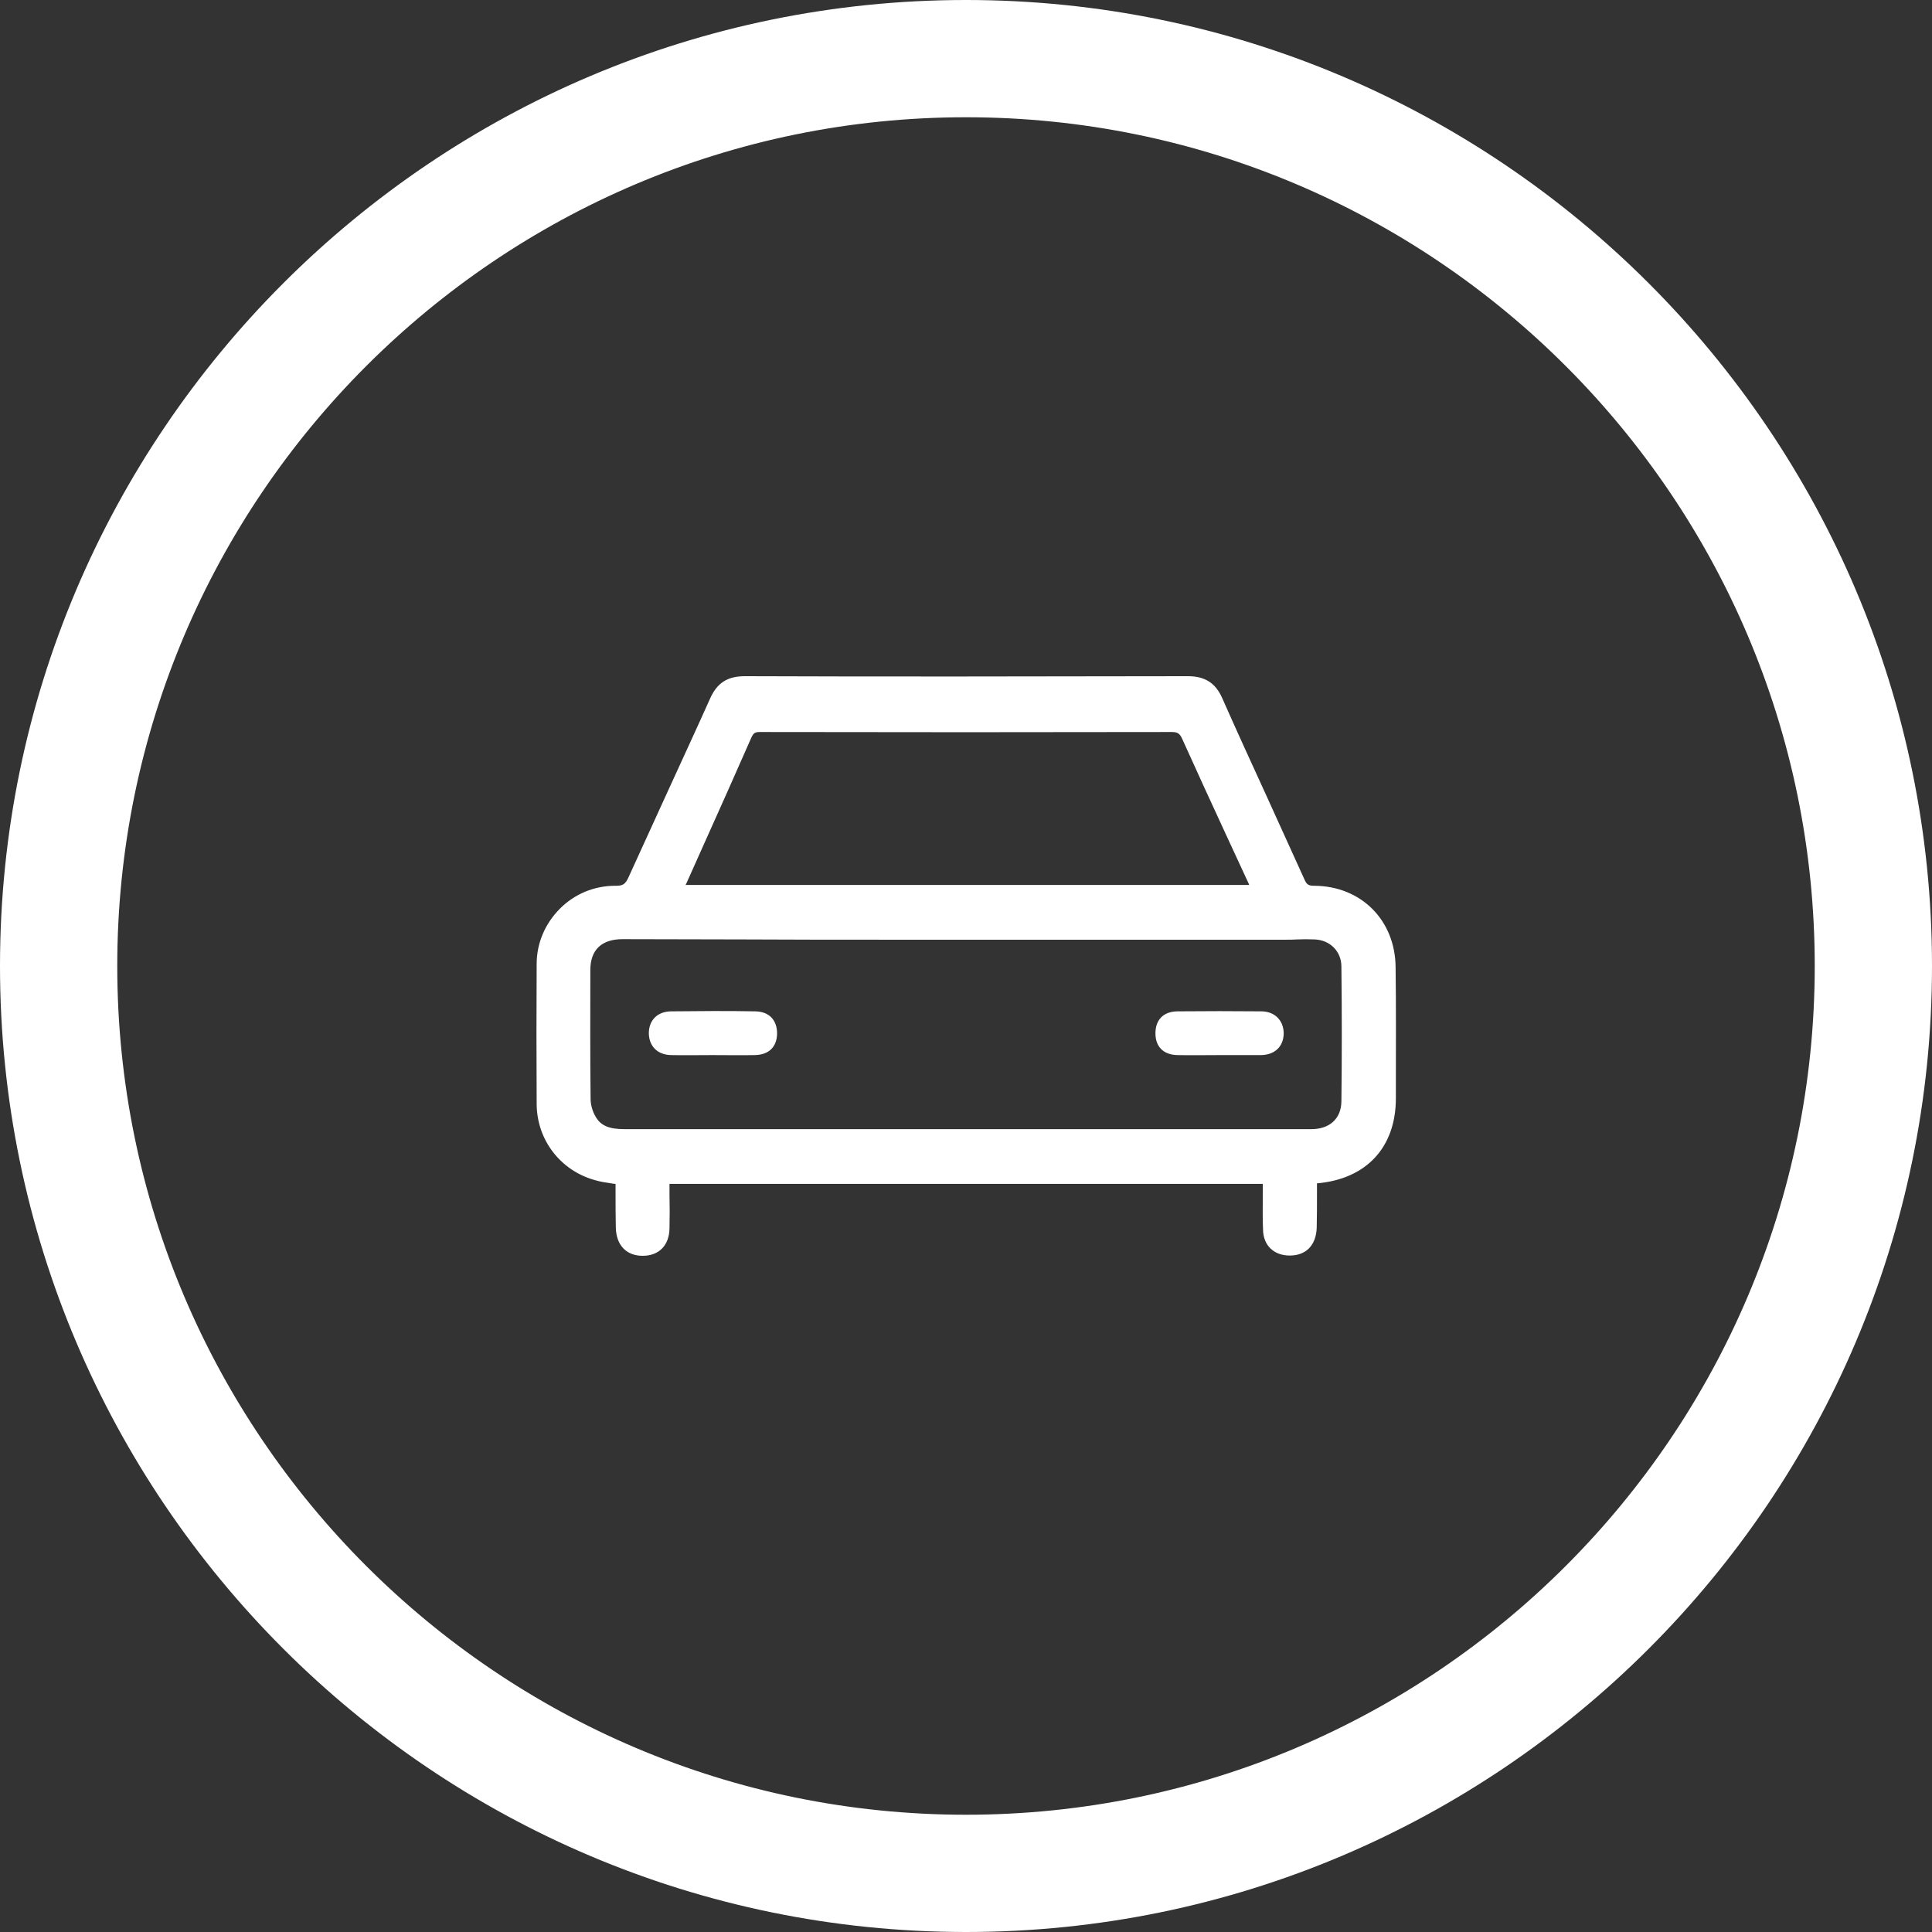
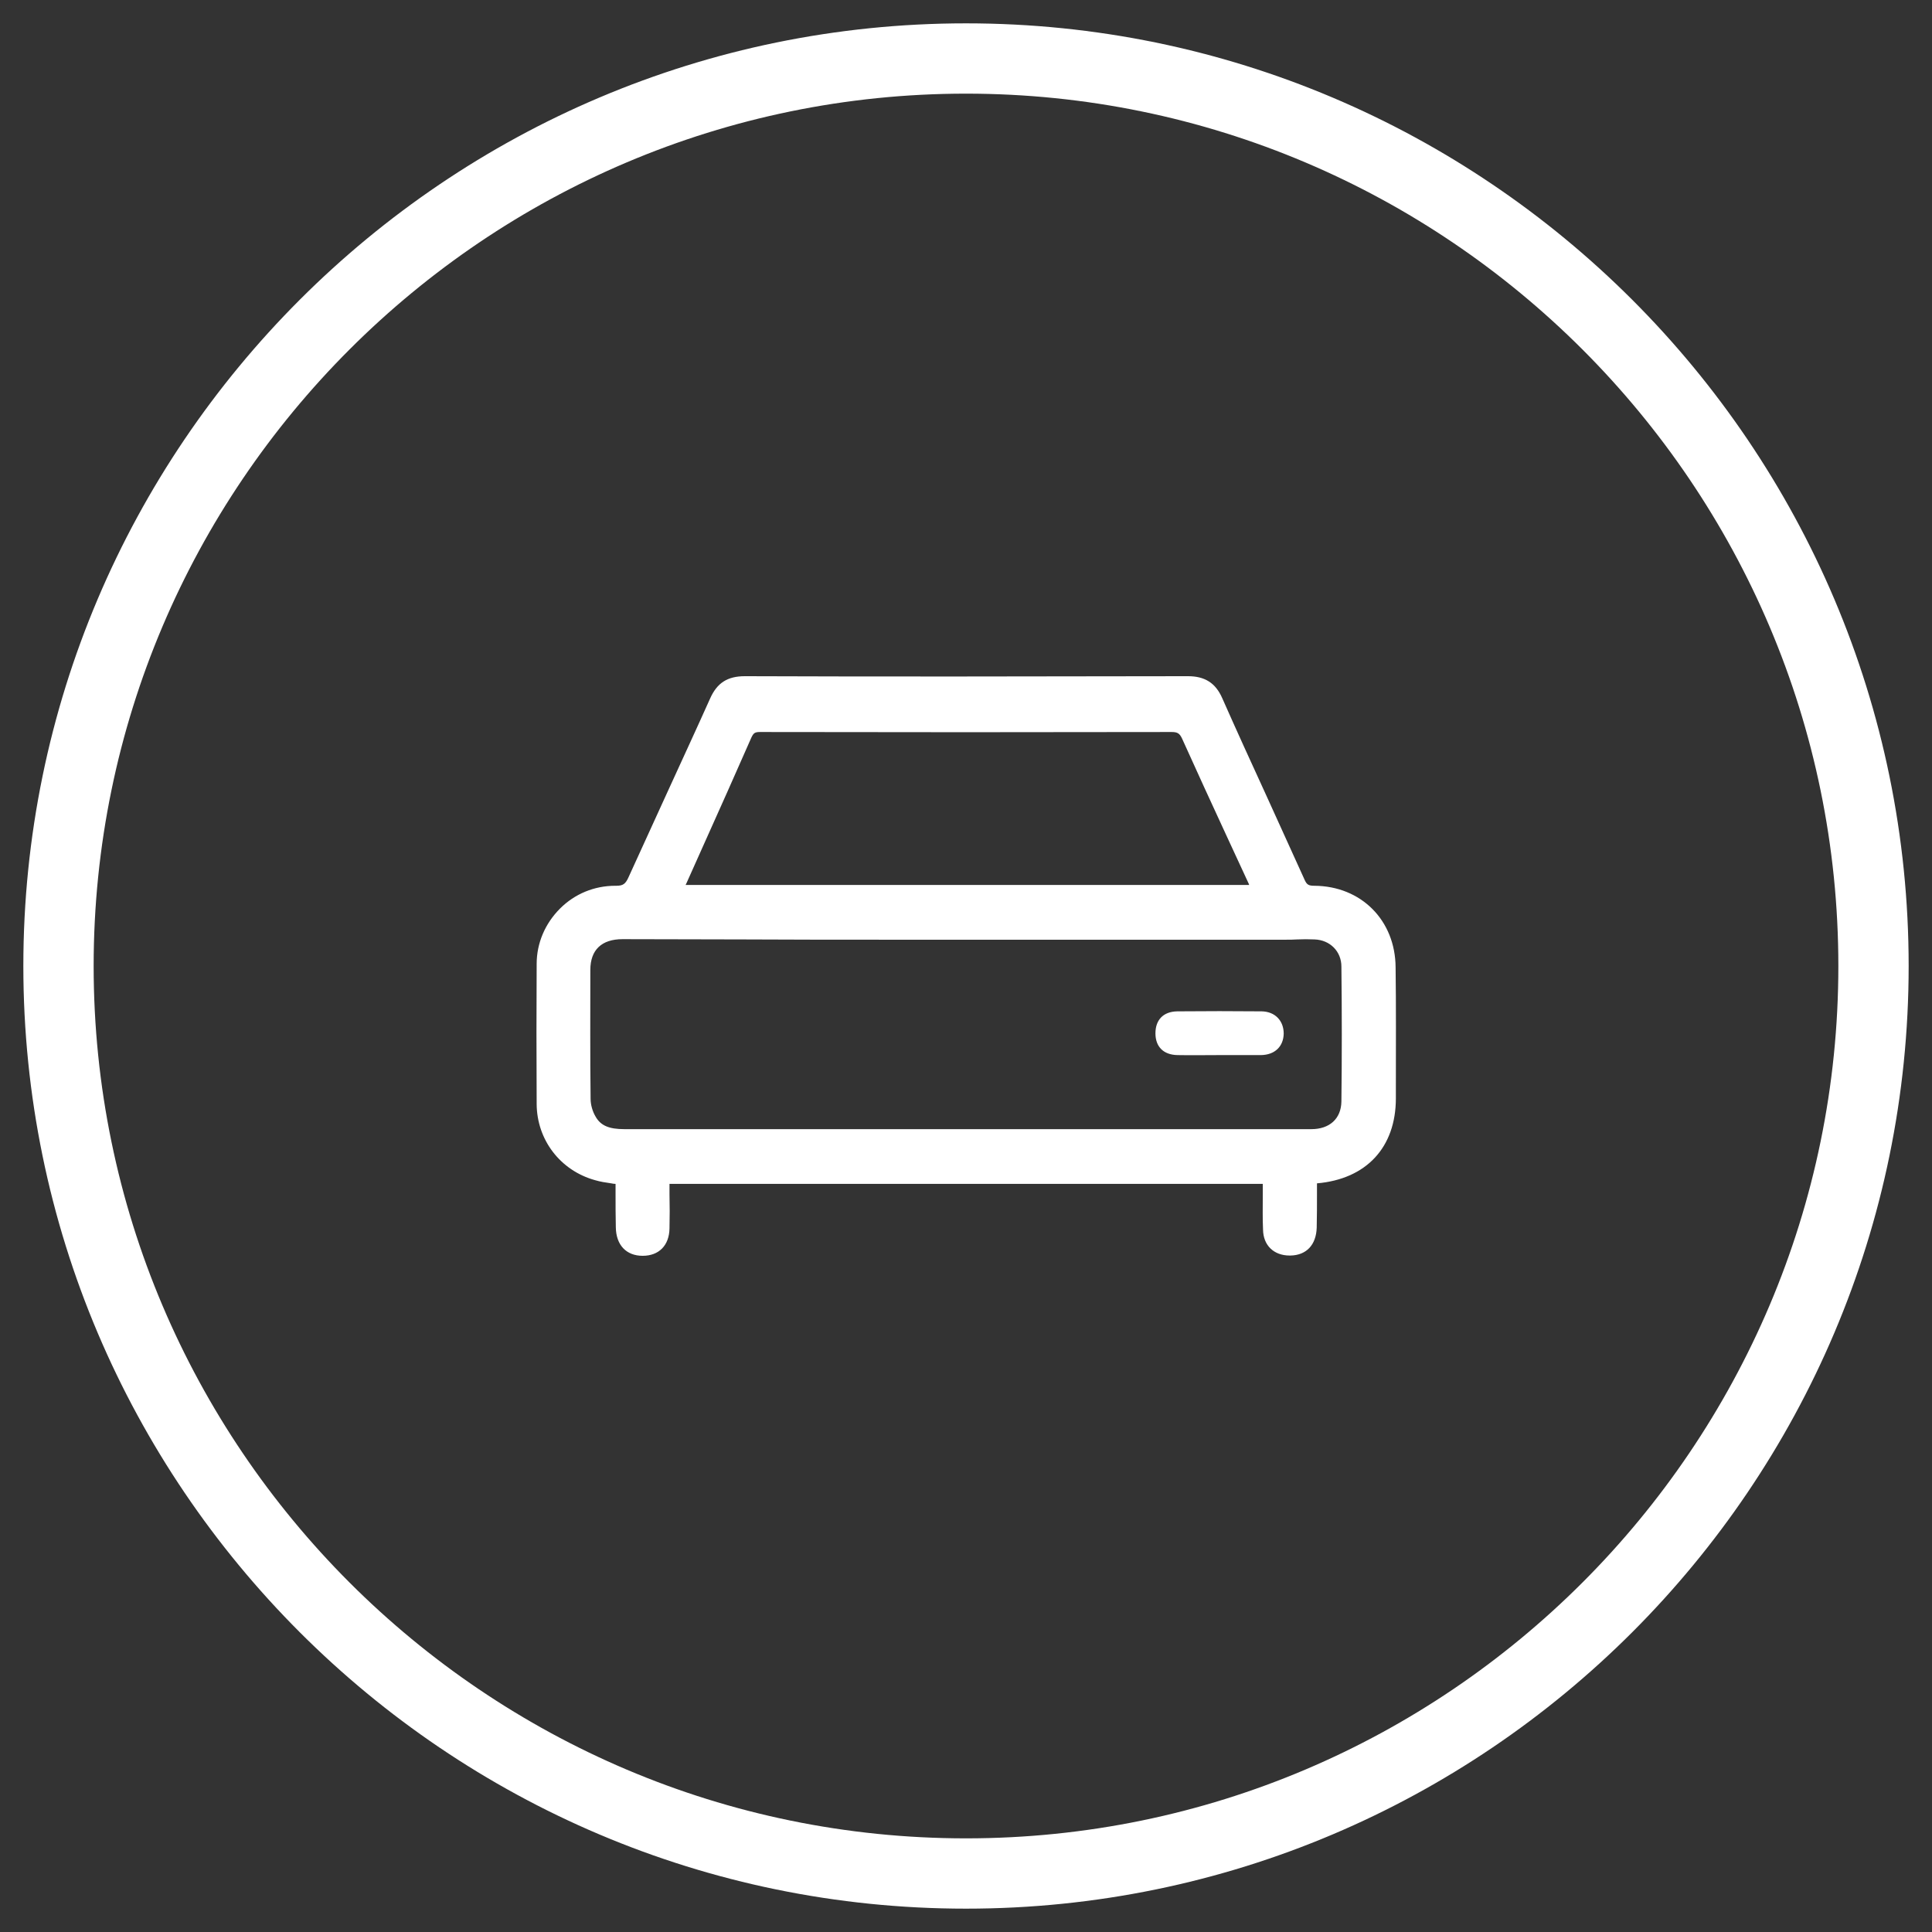
<svg xmlns="http://www.w3.org/2000/svg" version="1.1" id="Layer_1" x="0px" y="0px" viewBox="0 0 72 72" style="enable-background:new 0 0 72 72;" xml:space="preserve">
  <rect x="0" y="0" width="72" height="72" fill="#333333" stroke="none" />
  <style type="text/css"> .st0{fill:#66B245;} .st1{fill:#FFFFFF;} .st2{clip-path:url(#SVGID_4_);fill:#1D8341;} .st3{opacity:0.1;clip-path:url(#SVGID_4_);} .st4{clip-path:url(#SVGID_6_);fill:#333333;} .st5{fill:none;stroke:#FFFFFF;stroke-width:0.75;stroke-miterlimit:10;} .st6{fill:#333333;} .st7{fill:none;stroke:#FFFFFF;stroke-miterlimit:10;} .st8{fill:#48484A;} .st9{fill:none;stroke:#FFFFFF;stroke-width:4;stroke-miterlimit:10;} .st10{fill:#1D8341;} .st11{opacity:0.65;clip-path:url(#SVGID_8_);fill:#231F20;} .st12{clip-path:url(#SVGID_8_);} .st13{clip-path:url(#SVGID_20_);} .st14{opacity:0.6;fill:#393839;} .st15{opacity:0.1;clip-path:url(#SVGID_20_);} .st16{fill:#FFFFFF;stroke:#FFFFFF;stroke-miterlimit:10;} .st17{fill:#64B145;} .st18{fill:#74C255;} </style>
  <g>
    <g>
      <path class="st1" d="M48.98,33.01c-0.21,0-0.28-0.04-0.36-0.22c-0.48-1.06-0.96-2.12-1.44-3.17c-0.55-1.2-1.1-2.4-1.63-3.6 c-0.25-0.57-0.65-0.82-1.28-0.82c0,0-0.01,0-0.01,0c-5.98,0.01-11.38,0.02-16.49,0c0,0-0.01,0-0.01,0c-0.65,0-1.04,0.25-1.3,0.84 c-0.51,1.14-1.04,2.28-1.56,3.42c-0.49,1.08-0.99,2.16-1.48,3.24c-0.11,0.24-0.2,0.31-0.45,0.31c-0.02,0-0.03,0-0.04,0 c-0.78,0-1.51,0.3-2.06,0.85C20.32,34.41,20,35.14,20,35.92c-0.01,1.68-0.01,3.39,0,5.23c0.01,1.33,0.88,2.47,2.17,2.83 c0.2,0.06,0.4,0.09,0.61,0.12c0.05,0.01,0.1,0.02,0.16,0.02v0.37c0,0.41,0,0.83,0.01,1.25c0.01,0.66,0.39,1.06,1,1.06c0,0,0,0,0,0 c0.61,0,0.99-0.39,1-1.02c0.01-0.43,0.01-0.85,0-1.28v-0.38h22.11l0,0.42c0,0.44-0.01,0.87,0.01,1.29 c0.01,0.58,0.4,0.96,0.99,0.96c0.01,0,0.02,0,0.03,0c0.6-0.01,0.96-0.4,0.98-1.04c0.01-0.42,0.01-0.84,0.01-1.25l0-0.4 c0,0,0,0,0,0c1.84-0.16,2.94-1.34,2.94-3.17l0-0.44c0-1.48,0.01-2.96-0.01-4.44C52,34.3,50.73,33.02,48.98,33.01z M25.58,32.92 l0.64-1.43c0.6-1.33,1.19-2.66,1.78-4c0.08-0.17,0.13-0.21,0.32-0.21c5.11,0.01,10.22,0.01,15.34,0c0.22,0,0.3,0.05,0.39,0.24 c0.55,1.22,1.11,2.44,1.67,3.65l0.81,1.75c0.01,0.02,0.02,0.04,0.02,0.06H25.55C25.56,32.96,25.57,32.94,25.58,32.92z M49.99,41.05c-0.01,0.64-0.44,1.03-1.12,1.03c-2.4,0-4.81,0-7.21,0l-8.66,0c-3.24,0-6.48,0-9.72,0c0,0-0.01,0-0.01,0 c-0.57,0-0.88-0.13-1.07-0.46c-0.12-0.2-0.19-0.45-0.19-0.67c-0.02-1.6-0.01-3.23-0.01-4.8c0-0.75,0.42-1.15,1.2-1.15 c0,0,0,0,0.01,0c1.51,0,3.02,0.01,4.53,0.01c1.78,0.01,3.57,0.01,5.35,0.01c3.6,0,7.19,0,10.79,0l4.04,0c0.14,0,0.28,0,0.42-0.01 c0.21-0.01,0.43-0.01,0.65,0c0.58,0.02,1,0.45,1,1.01C50.01,37.72,50.01,39.42,49.99,41.05z" />
-       <path class="st1" d="M28.15,37.69c-1.05-0.02-2.1-0.01-3.15,0c-0.51,0.01-0.82,0.34-0.82,0.82c0.01,0.48,0.32,0.8,0.83,0.81 c0.51,0.01,1.02,0,1.54,0c0.53,0,1.05,0.01,1.58,0c0.52-0.01,0.82-0.3,0.83-0.8C28.96,38.02,28.67,37.7,28.15,37.69z" />
      <path class="st1" d="M47.02,37.69c-1.05-0.01-2.1-0.01-3.15,0c-0.52,0.01-0.81,0.32-0.81,0.82c0,0.5,0.3,0.8,0.82,0.81 c0.53,0.01,1.05,0,1.58,0c0.51,0,1.02,0,1.54,0c0.51-0.01,0.83-0.32,0.84-0.8C47.84,38.04,47.52,37.7,47.02,37.69z" />
    </g>
    <g>
      <path class="st1" d="M36,71.13C16.63,71.13,0.87,55.37,0.87,36S16.63,0.87,36,0.87S71.13,16.63,71.13,36S55.37,71.13,36,71.13z M36,3.49C18.08,3.49,3.49,18.08,3.49,36S18.08,68.51,36,68.51S68.51,53.92,68.51,36S53.92,3.49,36,3.49z" />
-       <path class="st1" d="M36,72C16.15,72,0,55.85,0,36S16.15,0,36,0c19.85,0,36,16.15,36,36S55.85,72,36,72z M36,1.75 C17.11,1.75,1.75,17.11,1.75,36S17.11,70.25,36,70.25S70.25,54.89,70.25,36S54.89,1.75,36,1.75z M36,69.38 C17.6,69.38,2.62,54.41,2.62,36S17.6,2.62,36,2.62S69.38,17.59,69.38,36S54.41,69.38,36,69.38z M36,4.37 C18.56,4.37,4.37,18.56,4.37,36S18.56,67.63,36,67.63c17.44,0,31.63-14.19,31.63-31.63S53.44,4.37,36,4.37z" />
    </g>
  </g>
</svg>